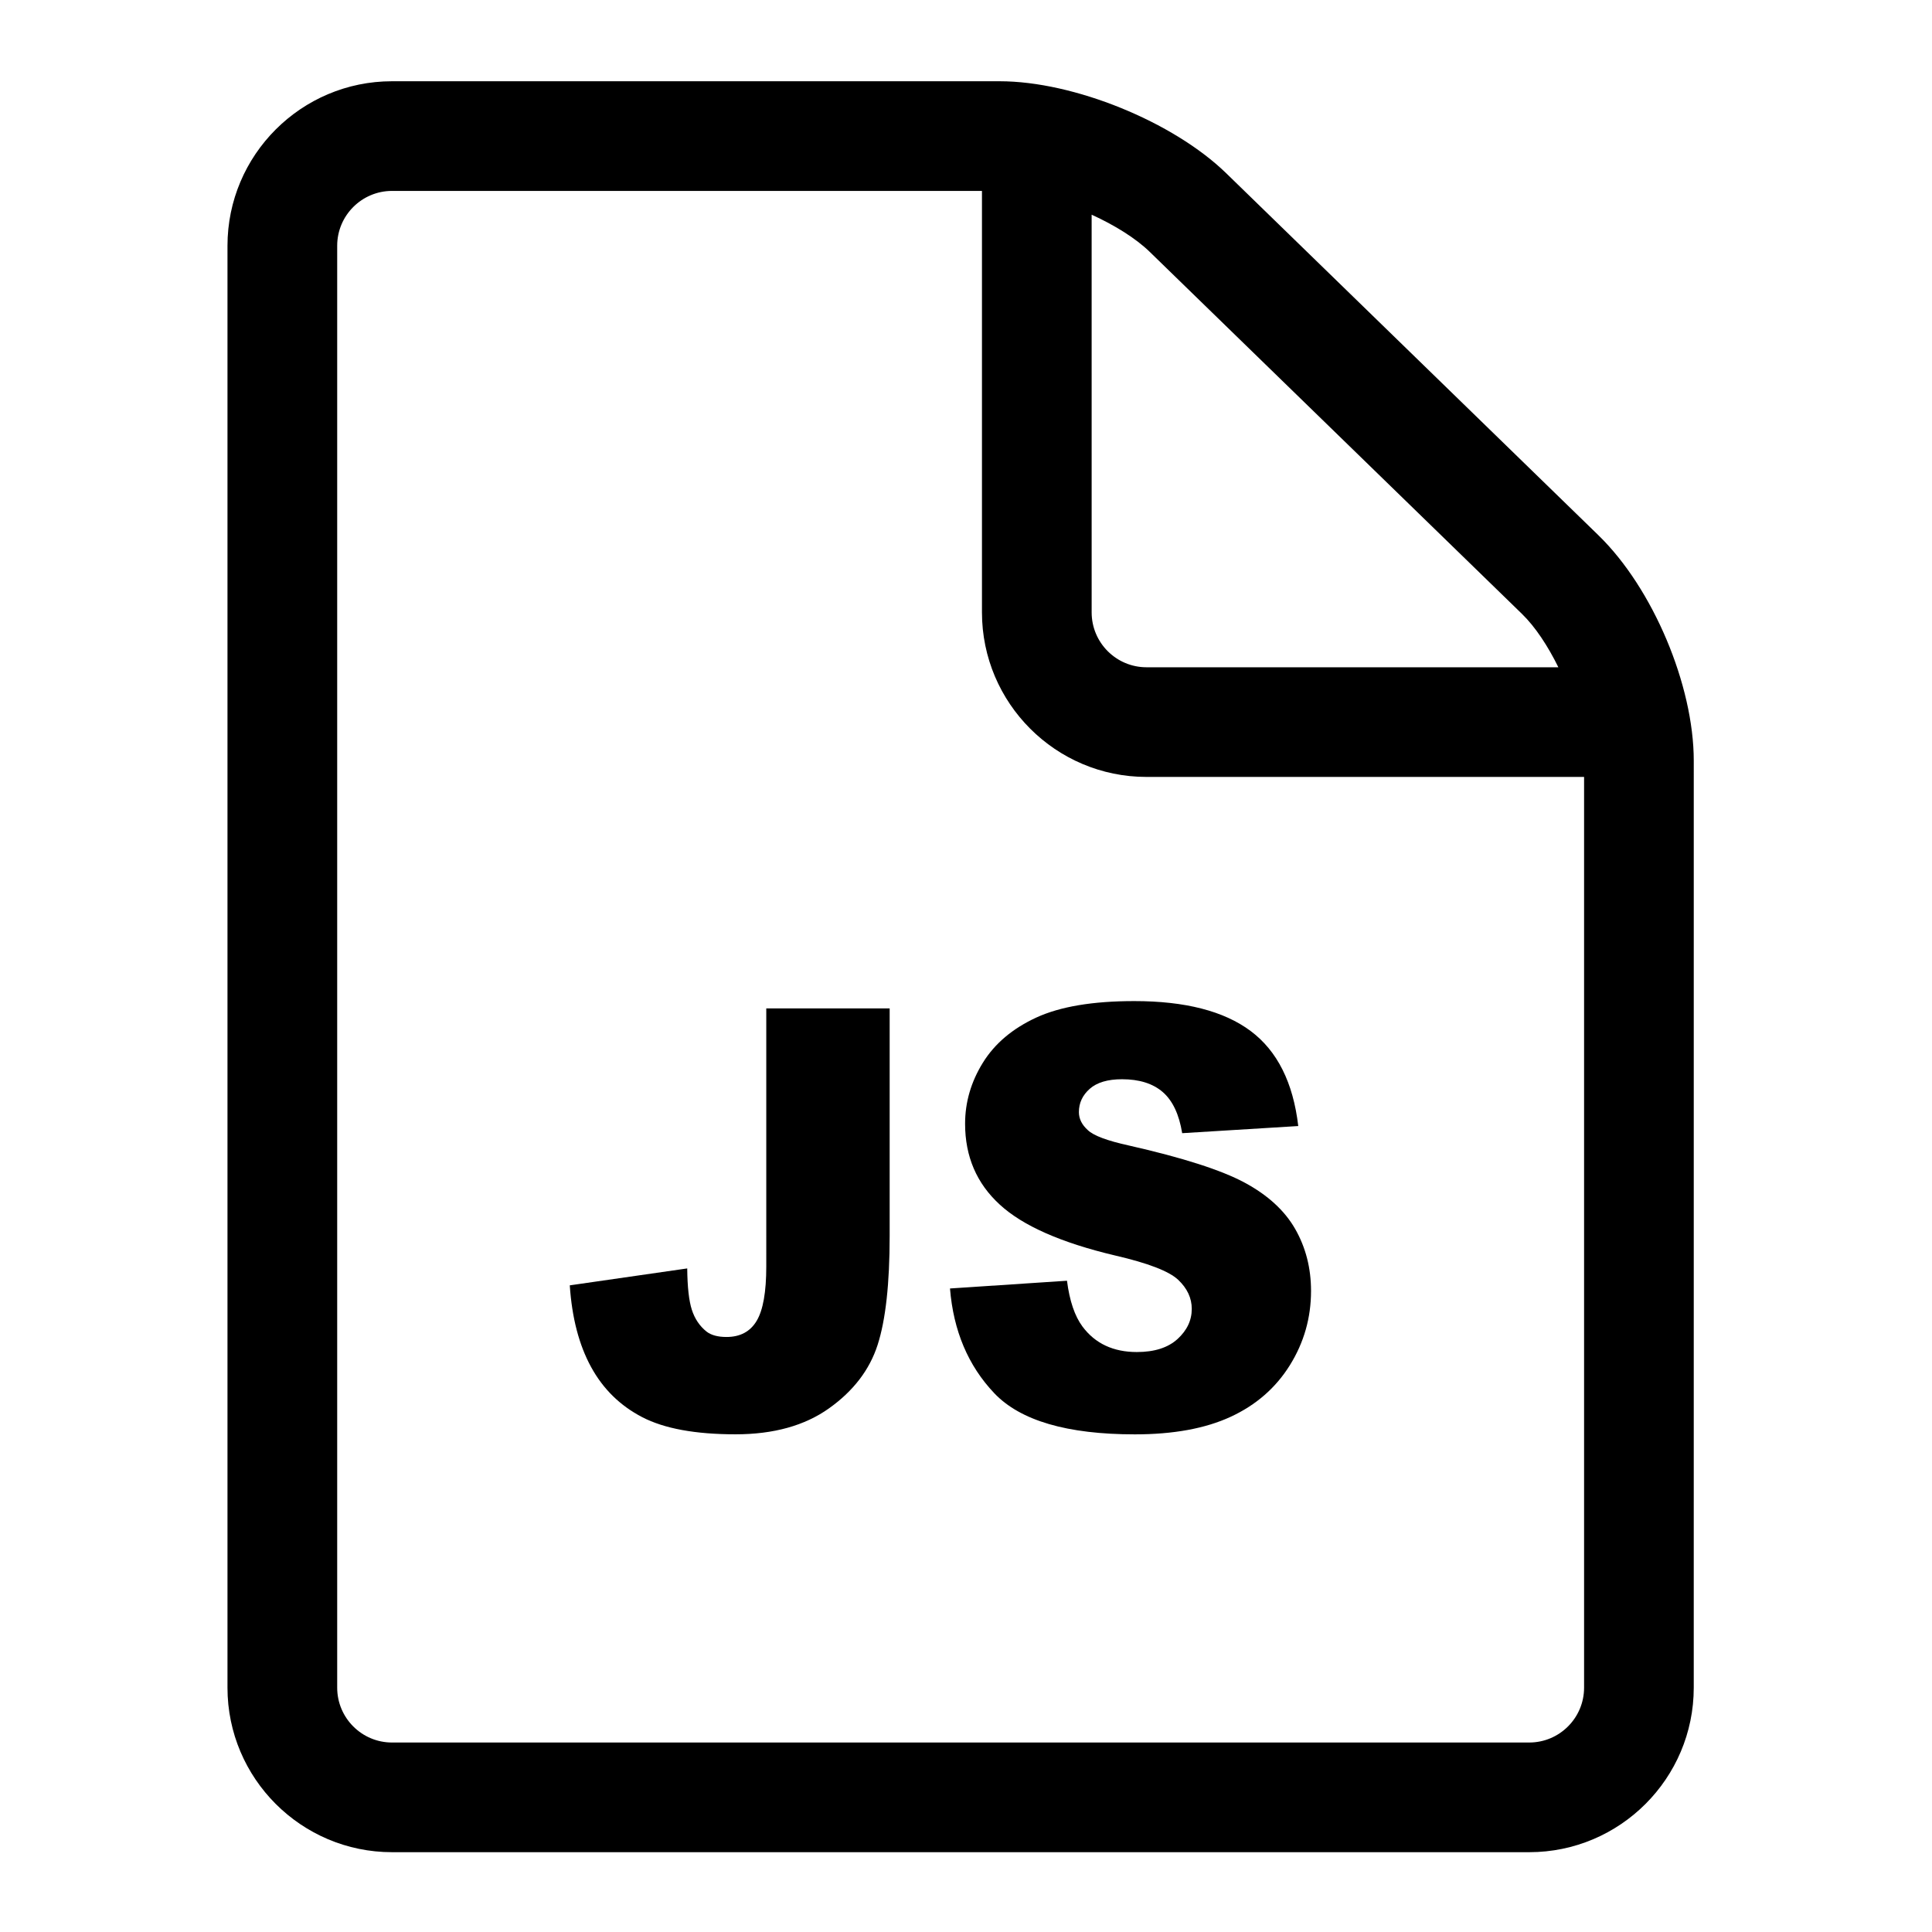
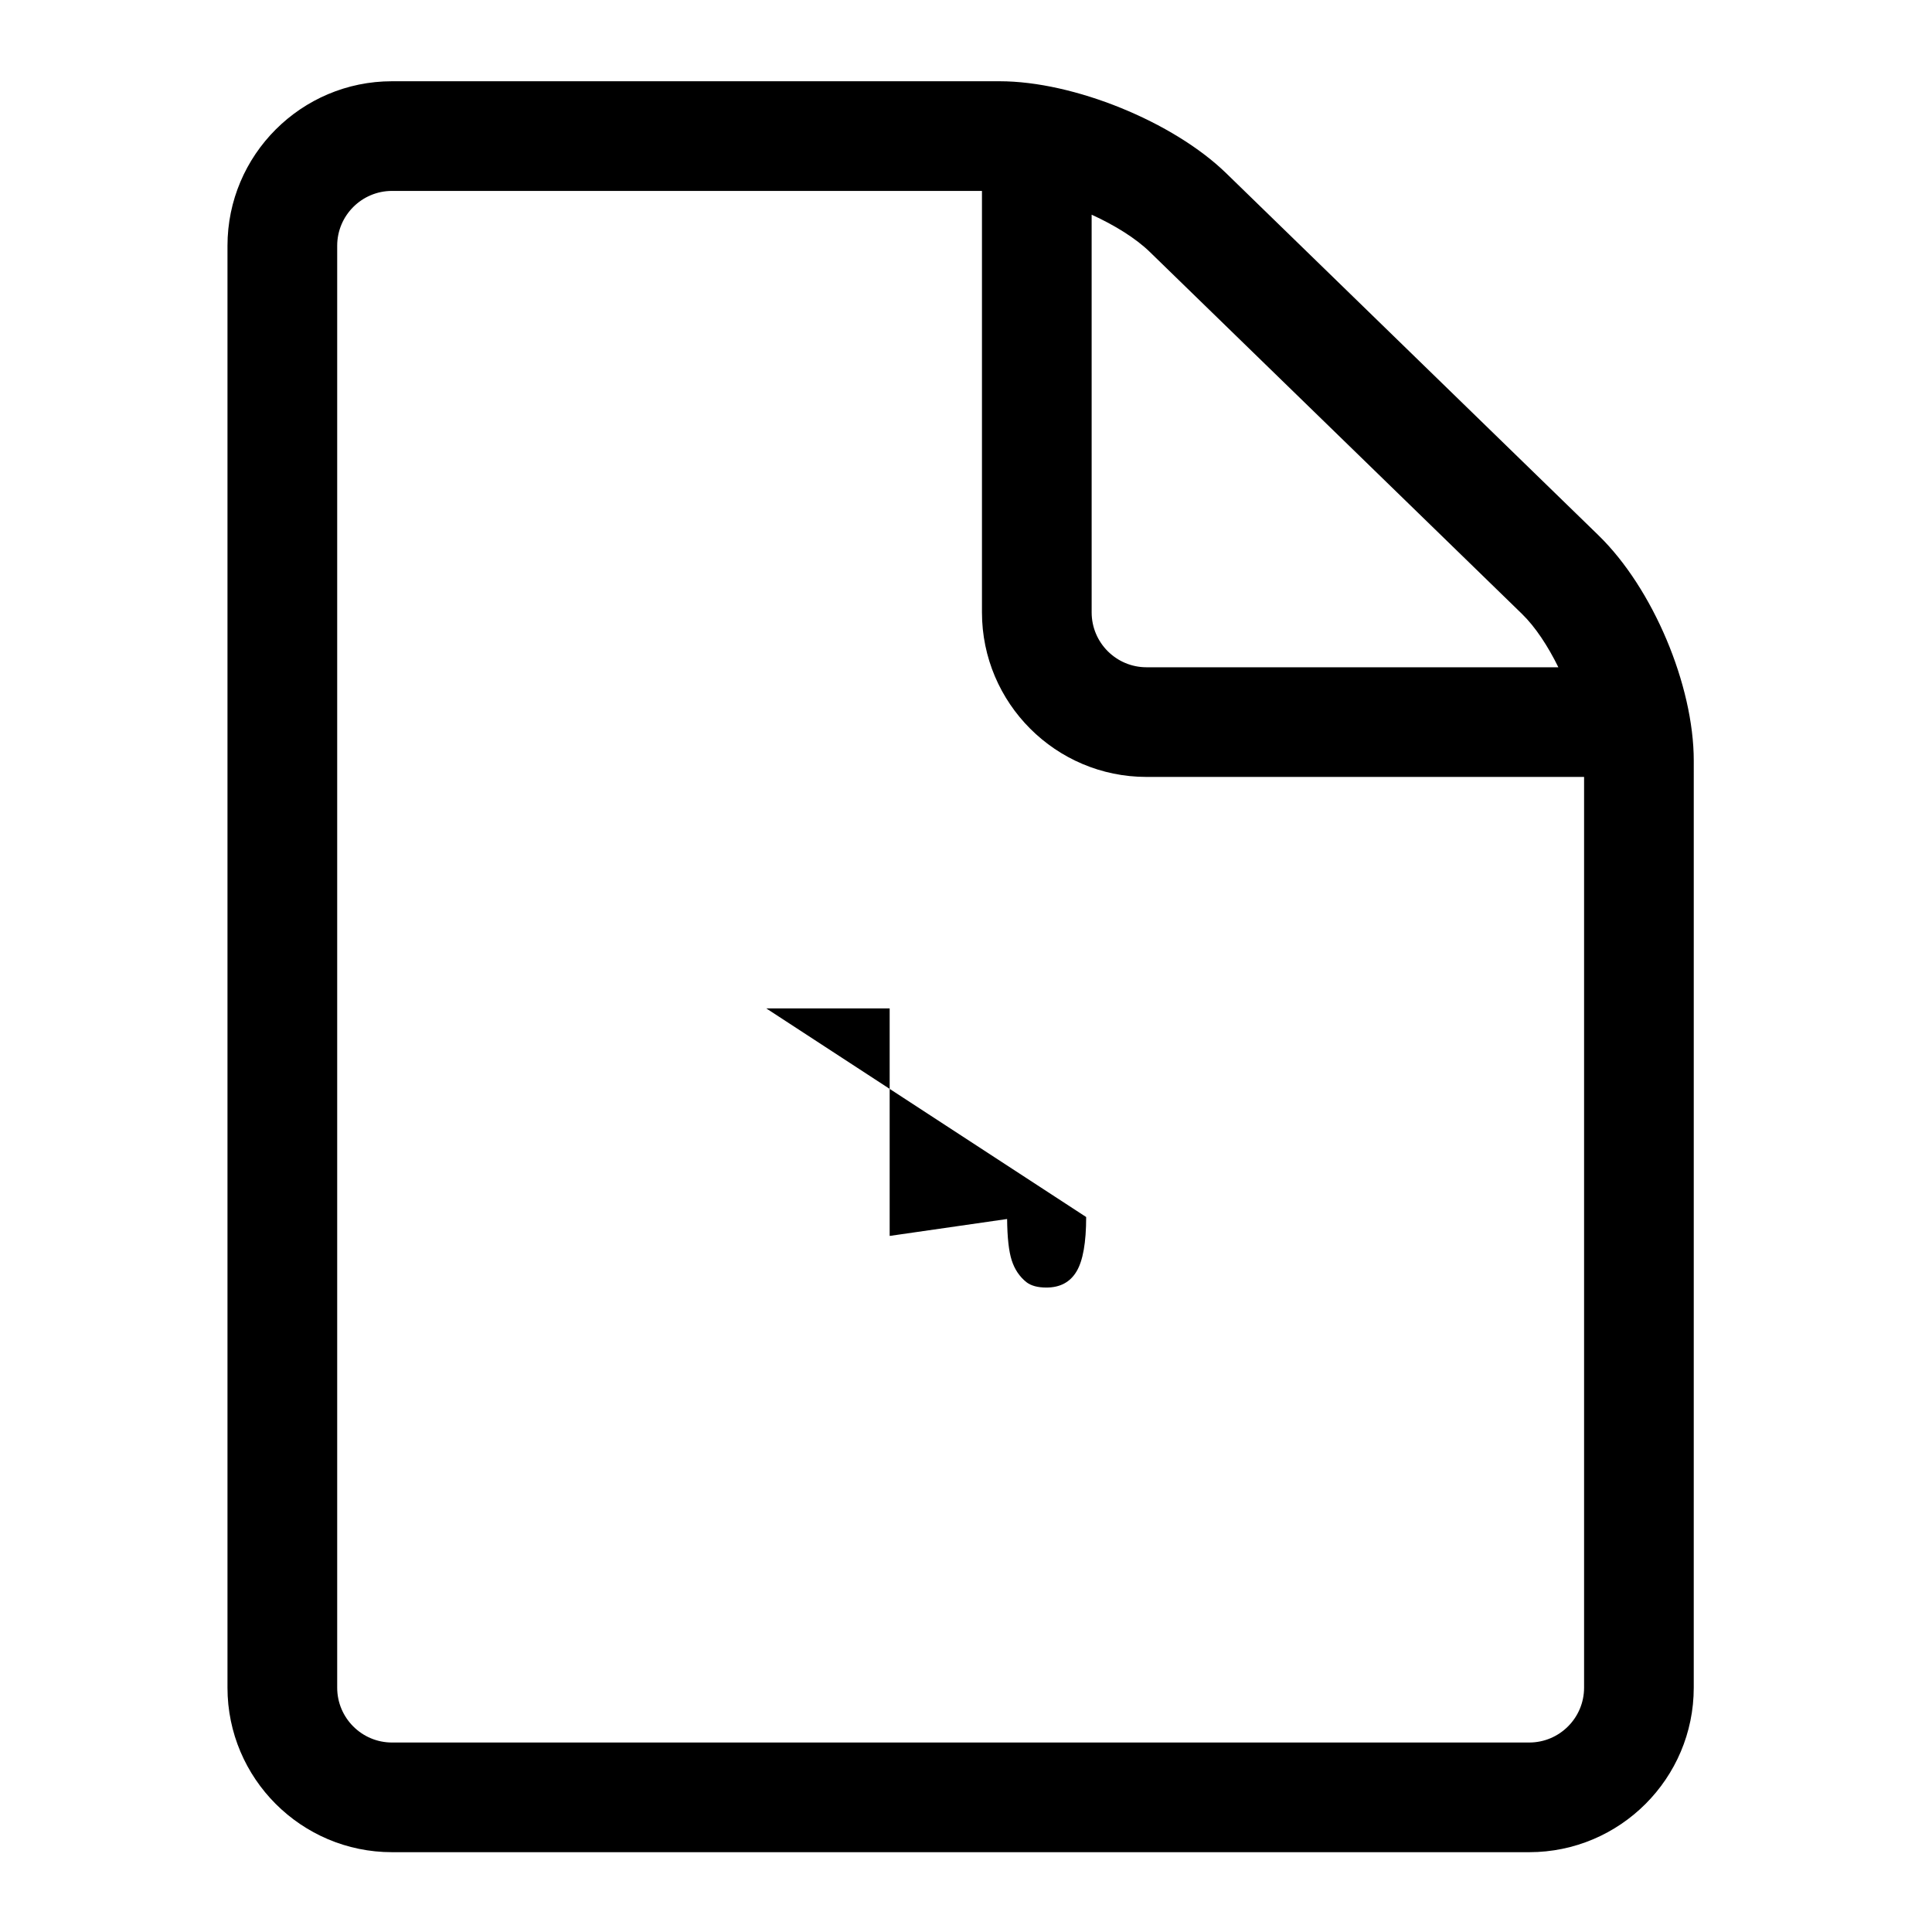
<svg xmlns="http://www.w3.org/2000/svg" fill="#000000" width="800px" height="800px" version="1.1" viewBox="144 144 512 512">
  <g>
-     <path d="m347.07 411.24h32.699v60.293c0 12.66-1.066 22.293-3.199 28.898-2.137 6.606-6.422 12.207-12.871 16.793-6.445 4.59-14.703 6.883-24.77 6.883-10.641 0-18.891-1.512-24.738-4.547-5.848-3.031-10.367-7.465-13.551-13.297-3.191-5.836-5.07-13.043-5.644-21.633l31.125-4.484c0.047 4.918 0.453 8.566 1.219 10.945 0.766 2.383 2.059 4.312 3.875 5.777 1.242 0.965 3.012 1.445 5.309 1.445 3.637 0 6.301-1.426 8-4.277 1.699-2.852 2.547-7.648 2.547-14.414z" />
-     <path d="m395.76 485.46 31.004-2.051c0.676 5.312 2.043 9.355 4.106 12.141 3.359 4.504 8.164 6.754 14.41 6.754 4.656 0 8.246-1.148 10.77-3.441 2.519-2.297 3.781-4.961 3.781-7.988 0-2.875-1.203-5.449-3.609-7.719-2.406-2.269-7.973-4.414-16.699-6.434-14.281-3.379-24.473-7.875-30.559-13.48-6.137-5.609-9.203-12.754-9.203-21.438 0-5.707 1.574-11.102 4.715-16.176 3.141-5.074 7.867-9.066 14.172-11.973 6.309-2.902 14.957-4.356 25.941-4.356 13.48 0 23.758 2.641 30.832 7.918 7.074 5.281 11.285 13.68 12.633 25.195l-30.762 1.891c-0.812-4.988-2.527-8.617-5.137-10.887-2.613-2.266-6.215-3.406-10.812-3.406-3.785 0-6.637 0.848-8.551 2.539-1.914 1.691-2.871 3.746-2.871 6.168 0 1.766 0.785 3.356 2.359 4.773 1.523 1.465 5.164 2.828 10.918 4.086 14.238 3.227 24.434 6.5 30.594 9.805 6.16 3.309 10.641 7.406 13.445 12.305 2.801 4.898 4.203 10.375 4.203 16.43 0 7.117-1.871 13.68-5.613 19.684-3.742 6.004-8.969 10.559-15.684 13.664-6.715 3.106-15.18 4.656-25.391 4.656-17.938 0-30.355-3.637-37.262-10.91-6.91-7.285-10.824-16.531-11.73-27.75z" />
+     <path d="m347.07 411.24h32.699v60.293l31.125-4.484c0.047 4.918 0.453 8.566 1.219 10.945 0.766 2.383 2.059 4.312 3.875 5.777 1.242 0.965 3.012 1.445 5.309 1.445 3.637 0 6.301-1.426 8-4.277 1.699-2.852 2.547-7.648 2.547-14.414z" />
    <path d="m567.63 285.88-98.672-95.969c-14.059-13.672-40.426-24.379-60.035-24.379h-161.04c-24.043 0-43.598 19.555-43.598 43.598v382.12c0 24.039 19.559 43.598 43.598 43.598h301.38c24.039 0 43.598-19.559 43.598-43.598l0.004-245.62c0-20.07-10.852-45.758-25.238-59.75zm-20.266 20.836c3.492 3.398 6.848 8.48 9.617 14.117h-109.15c-8.016 0-14.531-6.519-14.531-14.531l-0.004-105.41c6.113 2.789 11.688 6.25 15.395 9.855zm1.906 299.07h-301.38c-8.016 0-14.531-6.519-14.531-14.531v-382.13c0-8.016 6.519-14.531 14.531-14.531h156.34v111.7c0 24.043 19.559 43.598 43.598 43.598h115.97v241.36c0 8.012-6.519 14.531-14.531 14.531z" />
  </g>
</svg>